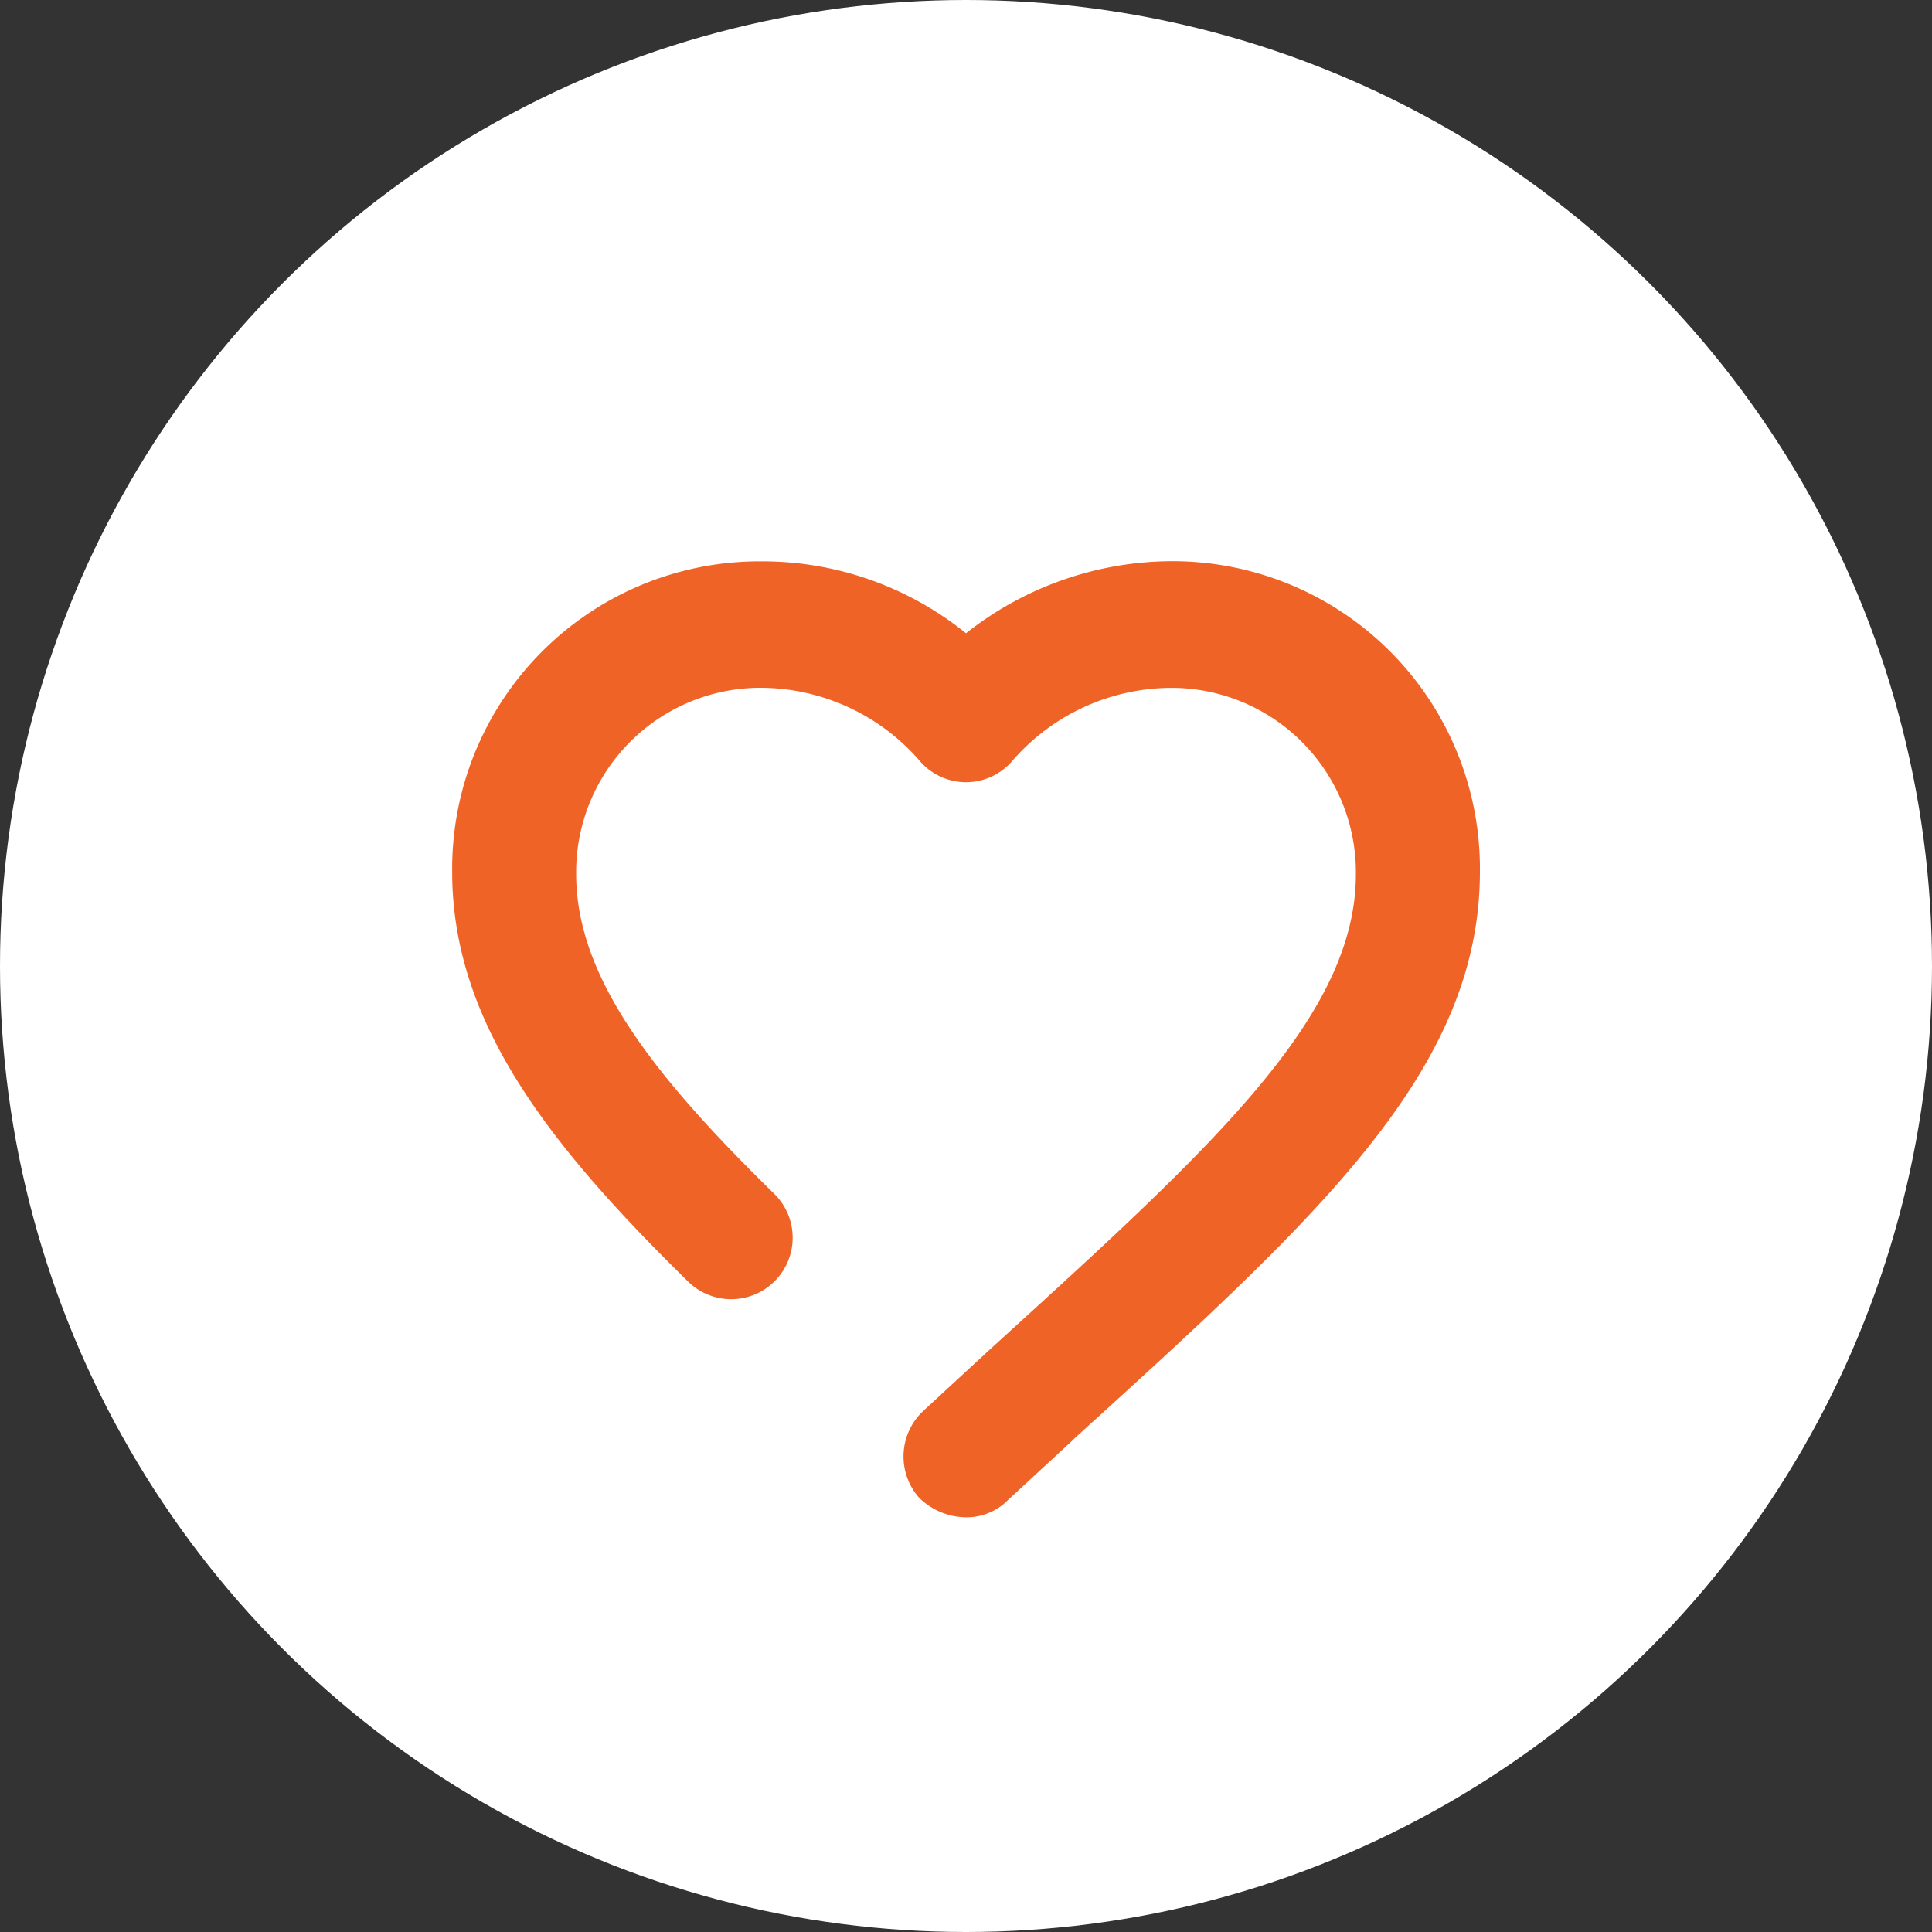
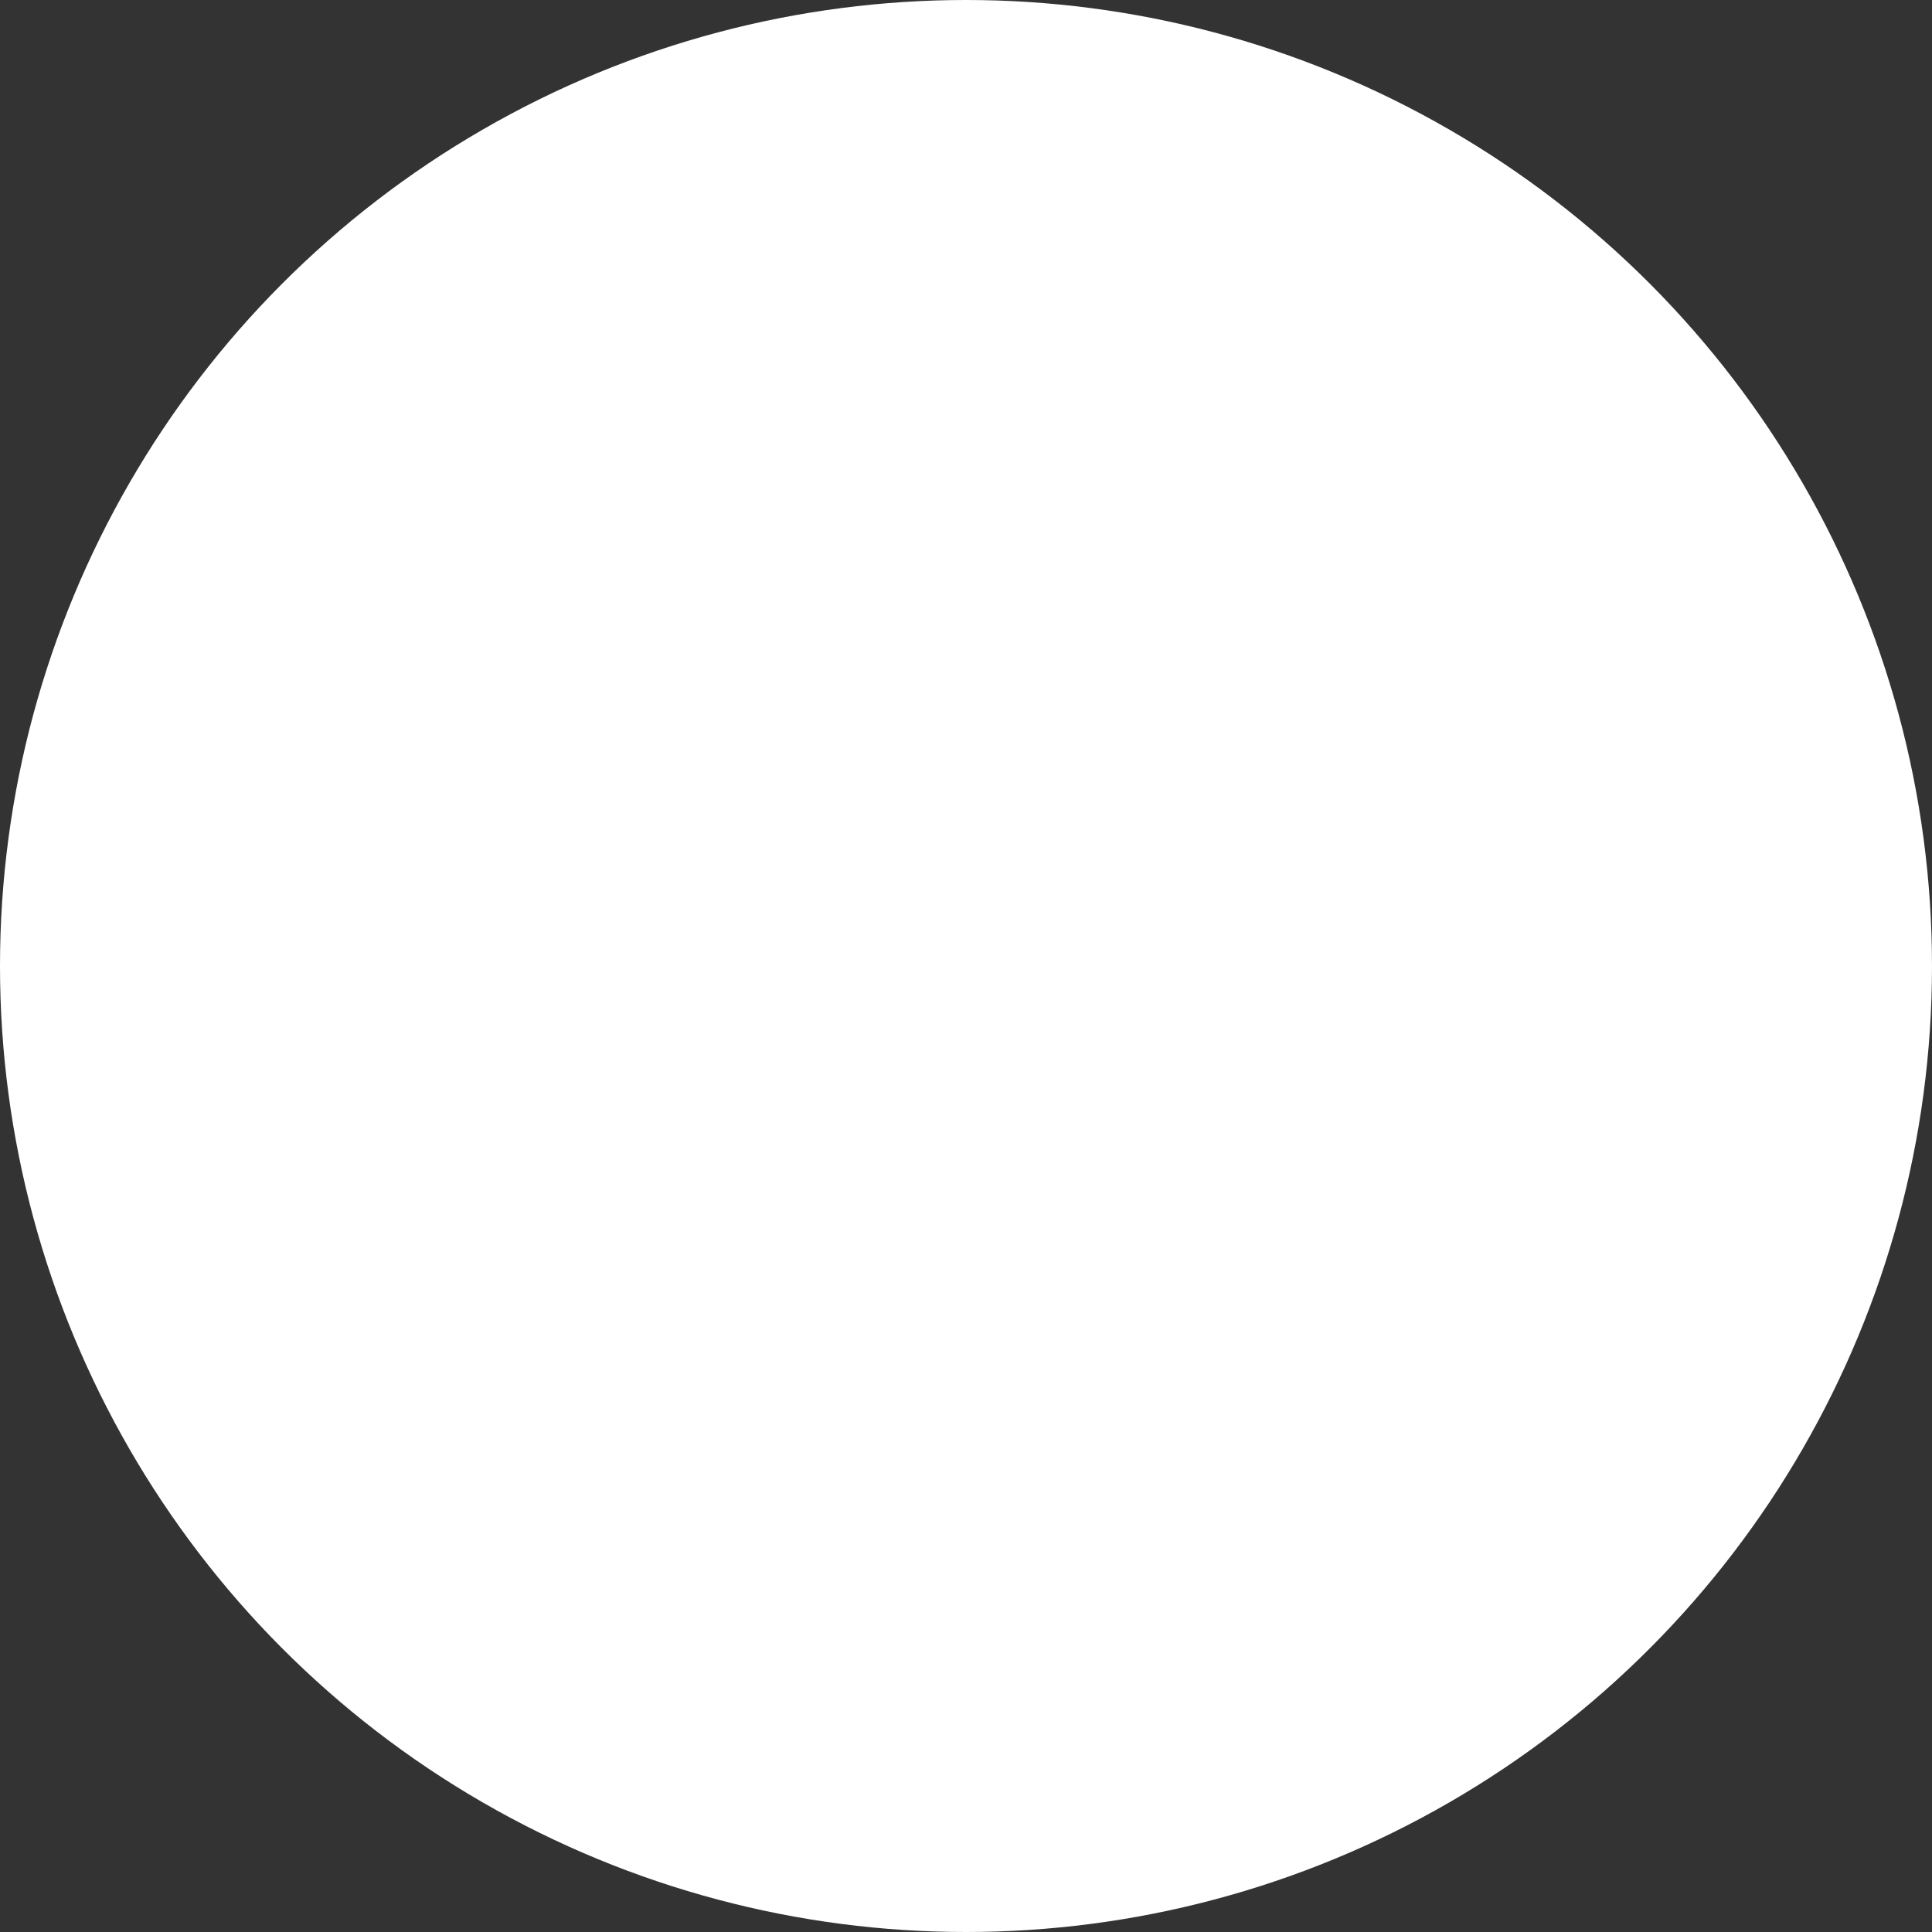
<svg xmlns="http://www.w3.org/2000/svg" width="50" height="50" viewBox="0 0 50 50">
  <rect x="0" y="0" width="50" height="50" fill="#333333" stroke="none" />
  <defs>
    <style>.a{fill:#fff;}.b{fill:#f06327;}</style>
  </defs>
  <title>icon-heart-white</title>
  <circle class="a" cx="25" cy="25" r="25" />
-   <path class="b" d="M25,39.268a1.757,1.757,0,0,1-1.221-.515,1.614,1.614,0,0,1,.128-2.25l1.671-1.542c5.72-5.206,9.512-8.612,9.512-12.339a4.773,4.773,0,0,0-4.726-4.82c-.031,0-.063,0-.094,0a5.469,5.469,0,0,0-4.049,1.864A1.585,1.585,0,0,1,25,20.244h0a1.583,1.583,0,0,1-1.22-.578A5.469,5.469,0,0,0,19.731,17.8a4.773,4.773,0,0,0-4.82,4.726v.094c0,2.7,2.056,5.27,5.141,8.291a1.591,1.591,0,0,1-2.25,2.25c-3.666-3.6-6.1-6.75-6.1-10.6a7.956,7.956,0,0,1,7.876-8.033h.158A8.383,8.383,0,0,1,25,16.389a8.63,8.63,0,0,1,5.269-1.865A7.955,7.955,0,0,1,38.3,22.4c0,.053,0,.105,0,.158,0,5.141-4.177,8.933-10.476,14.653l-.064.064-1.671,1.543A1.507,1.507,0,0,1,25,39.268Z" />
</svg>